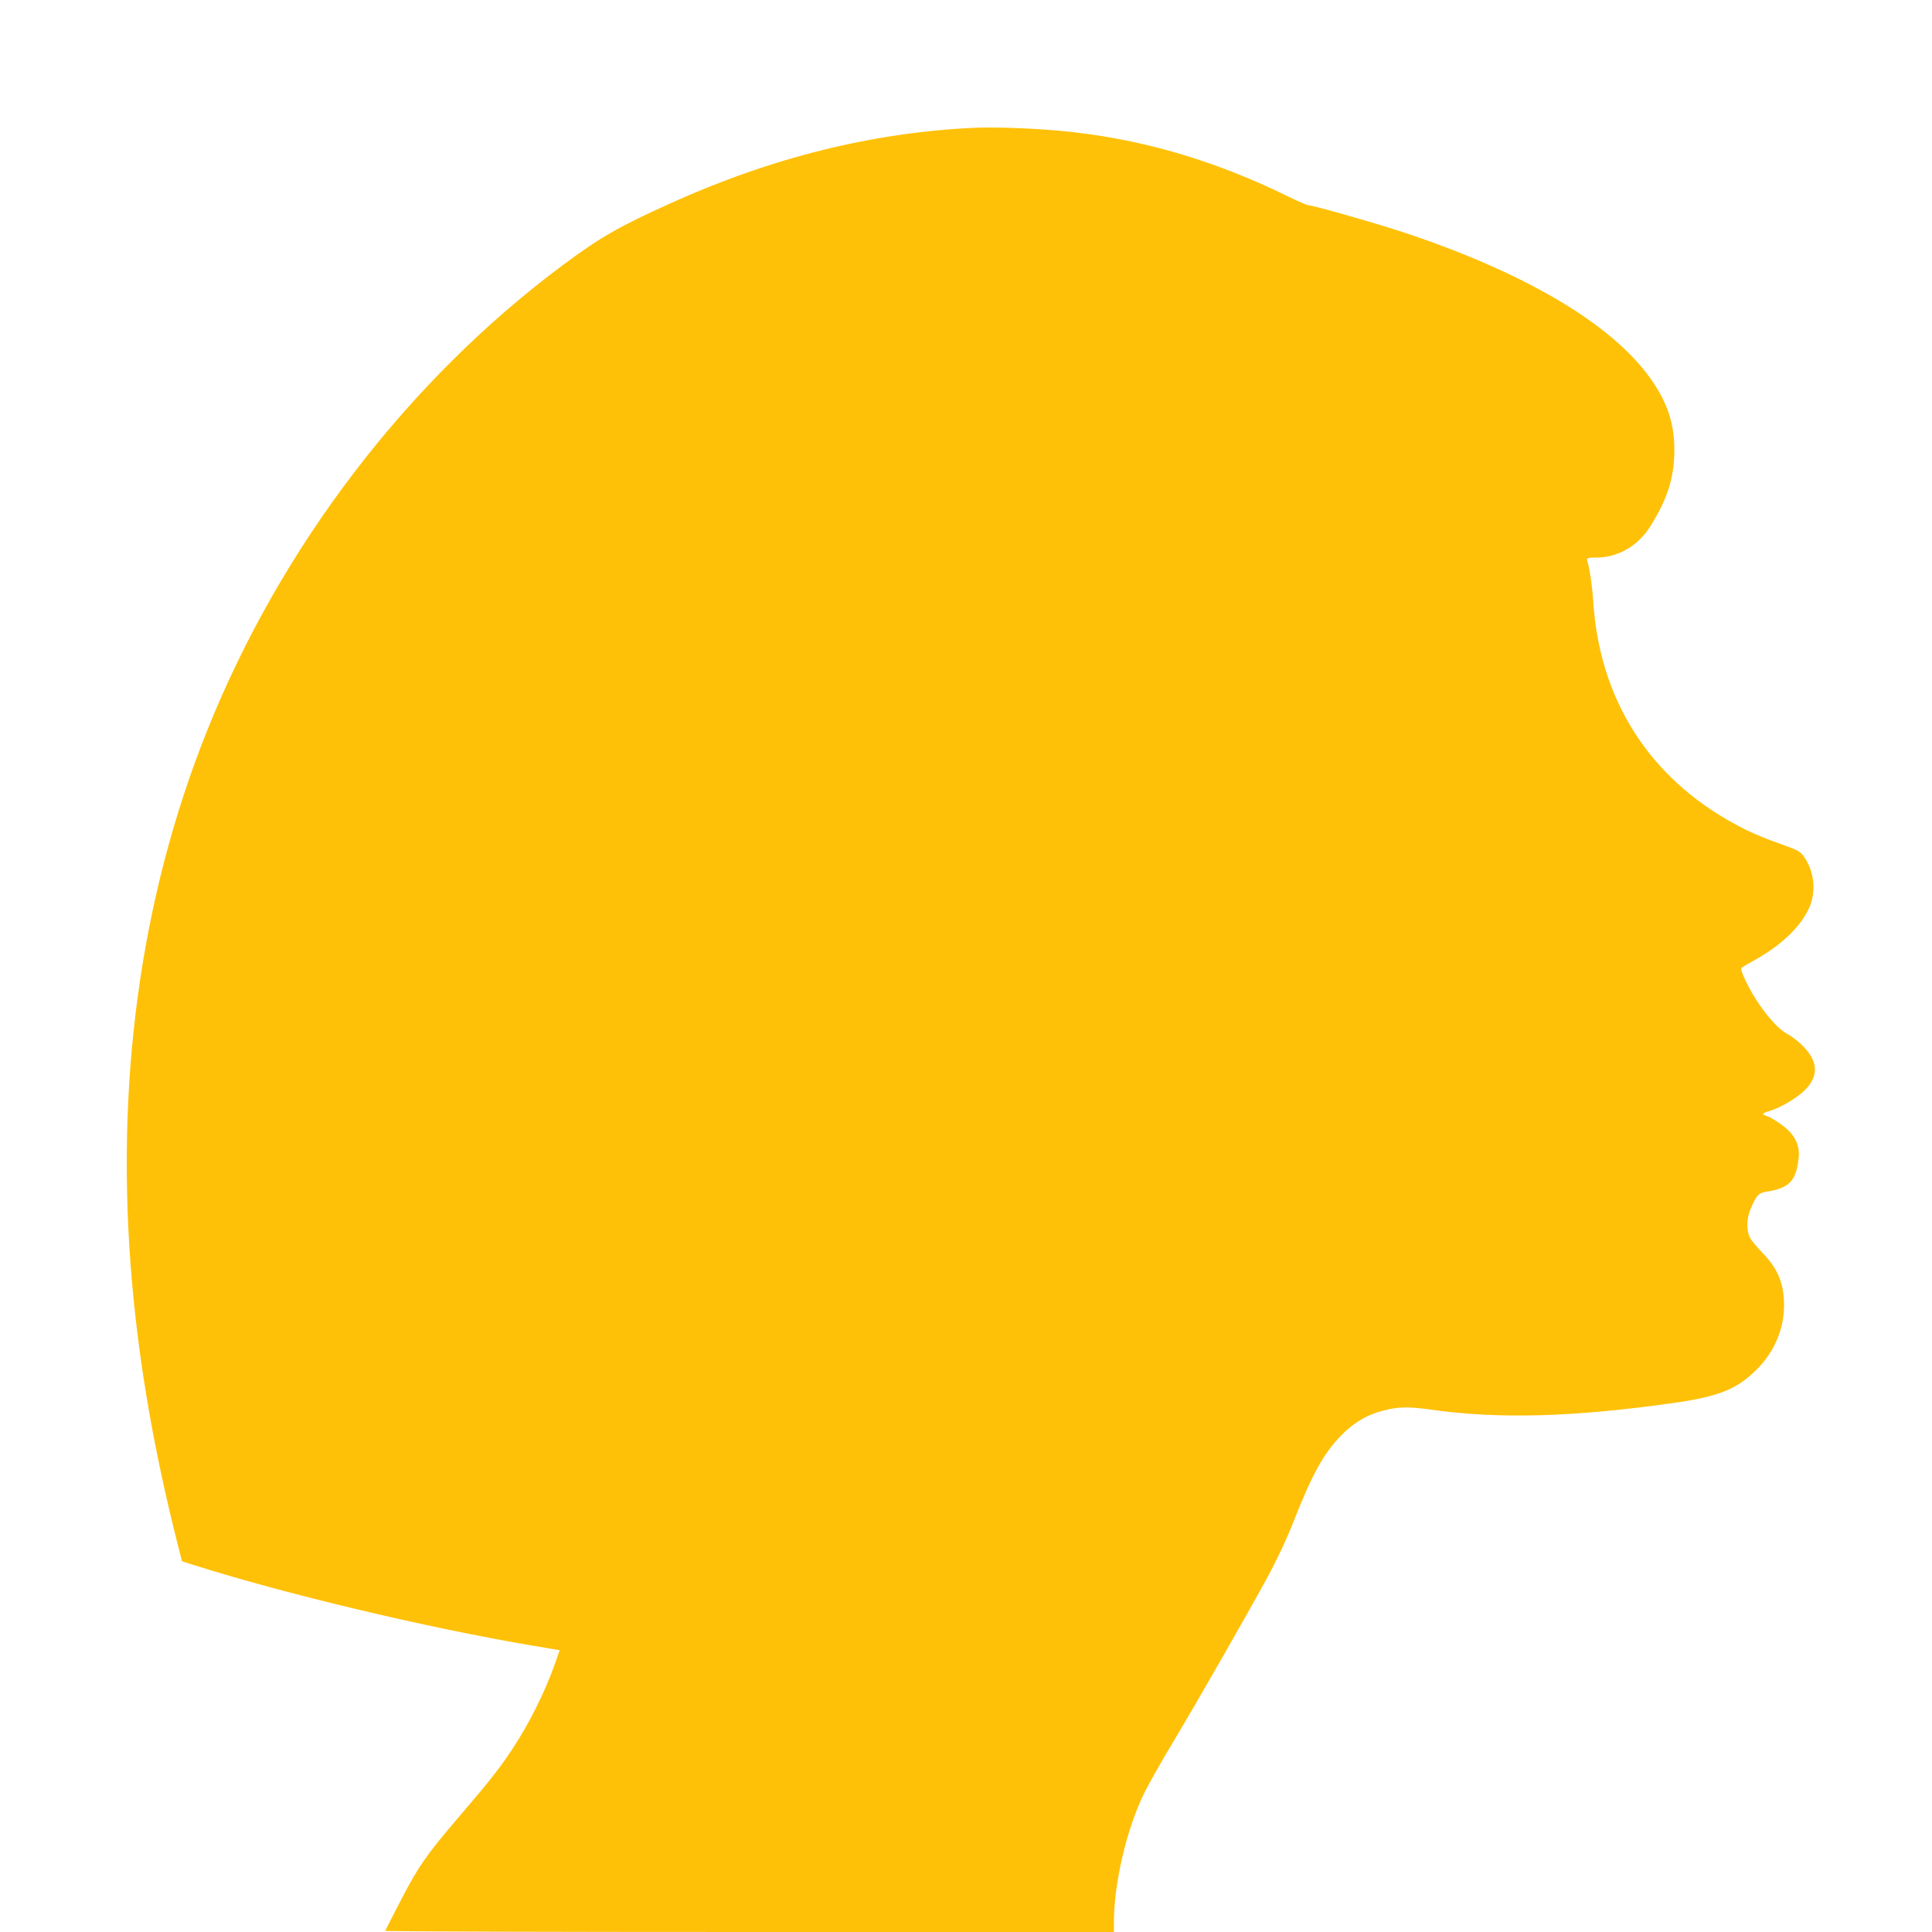
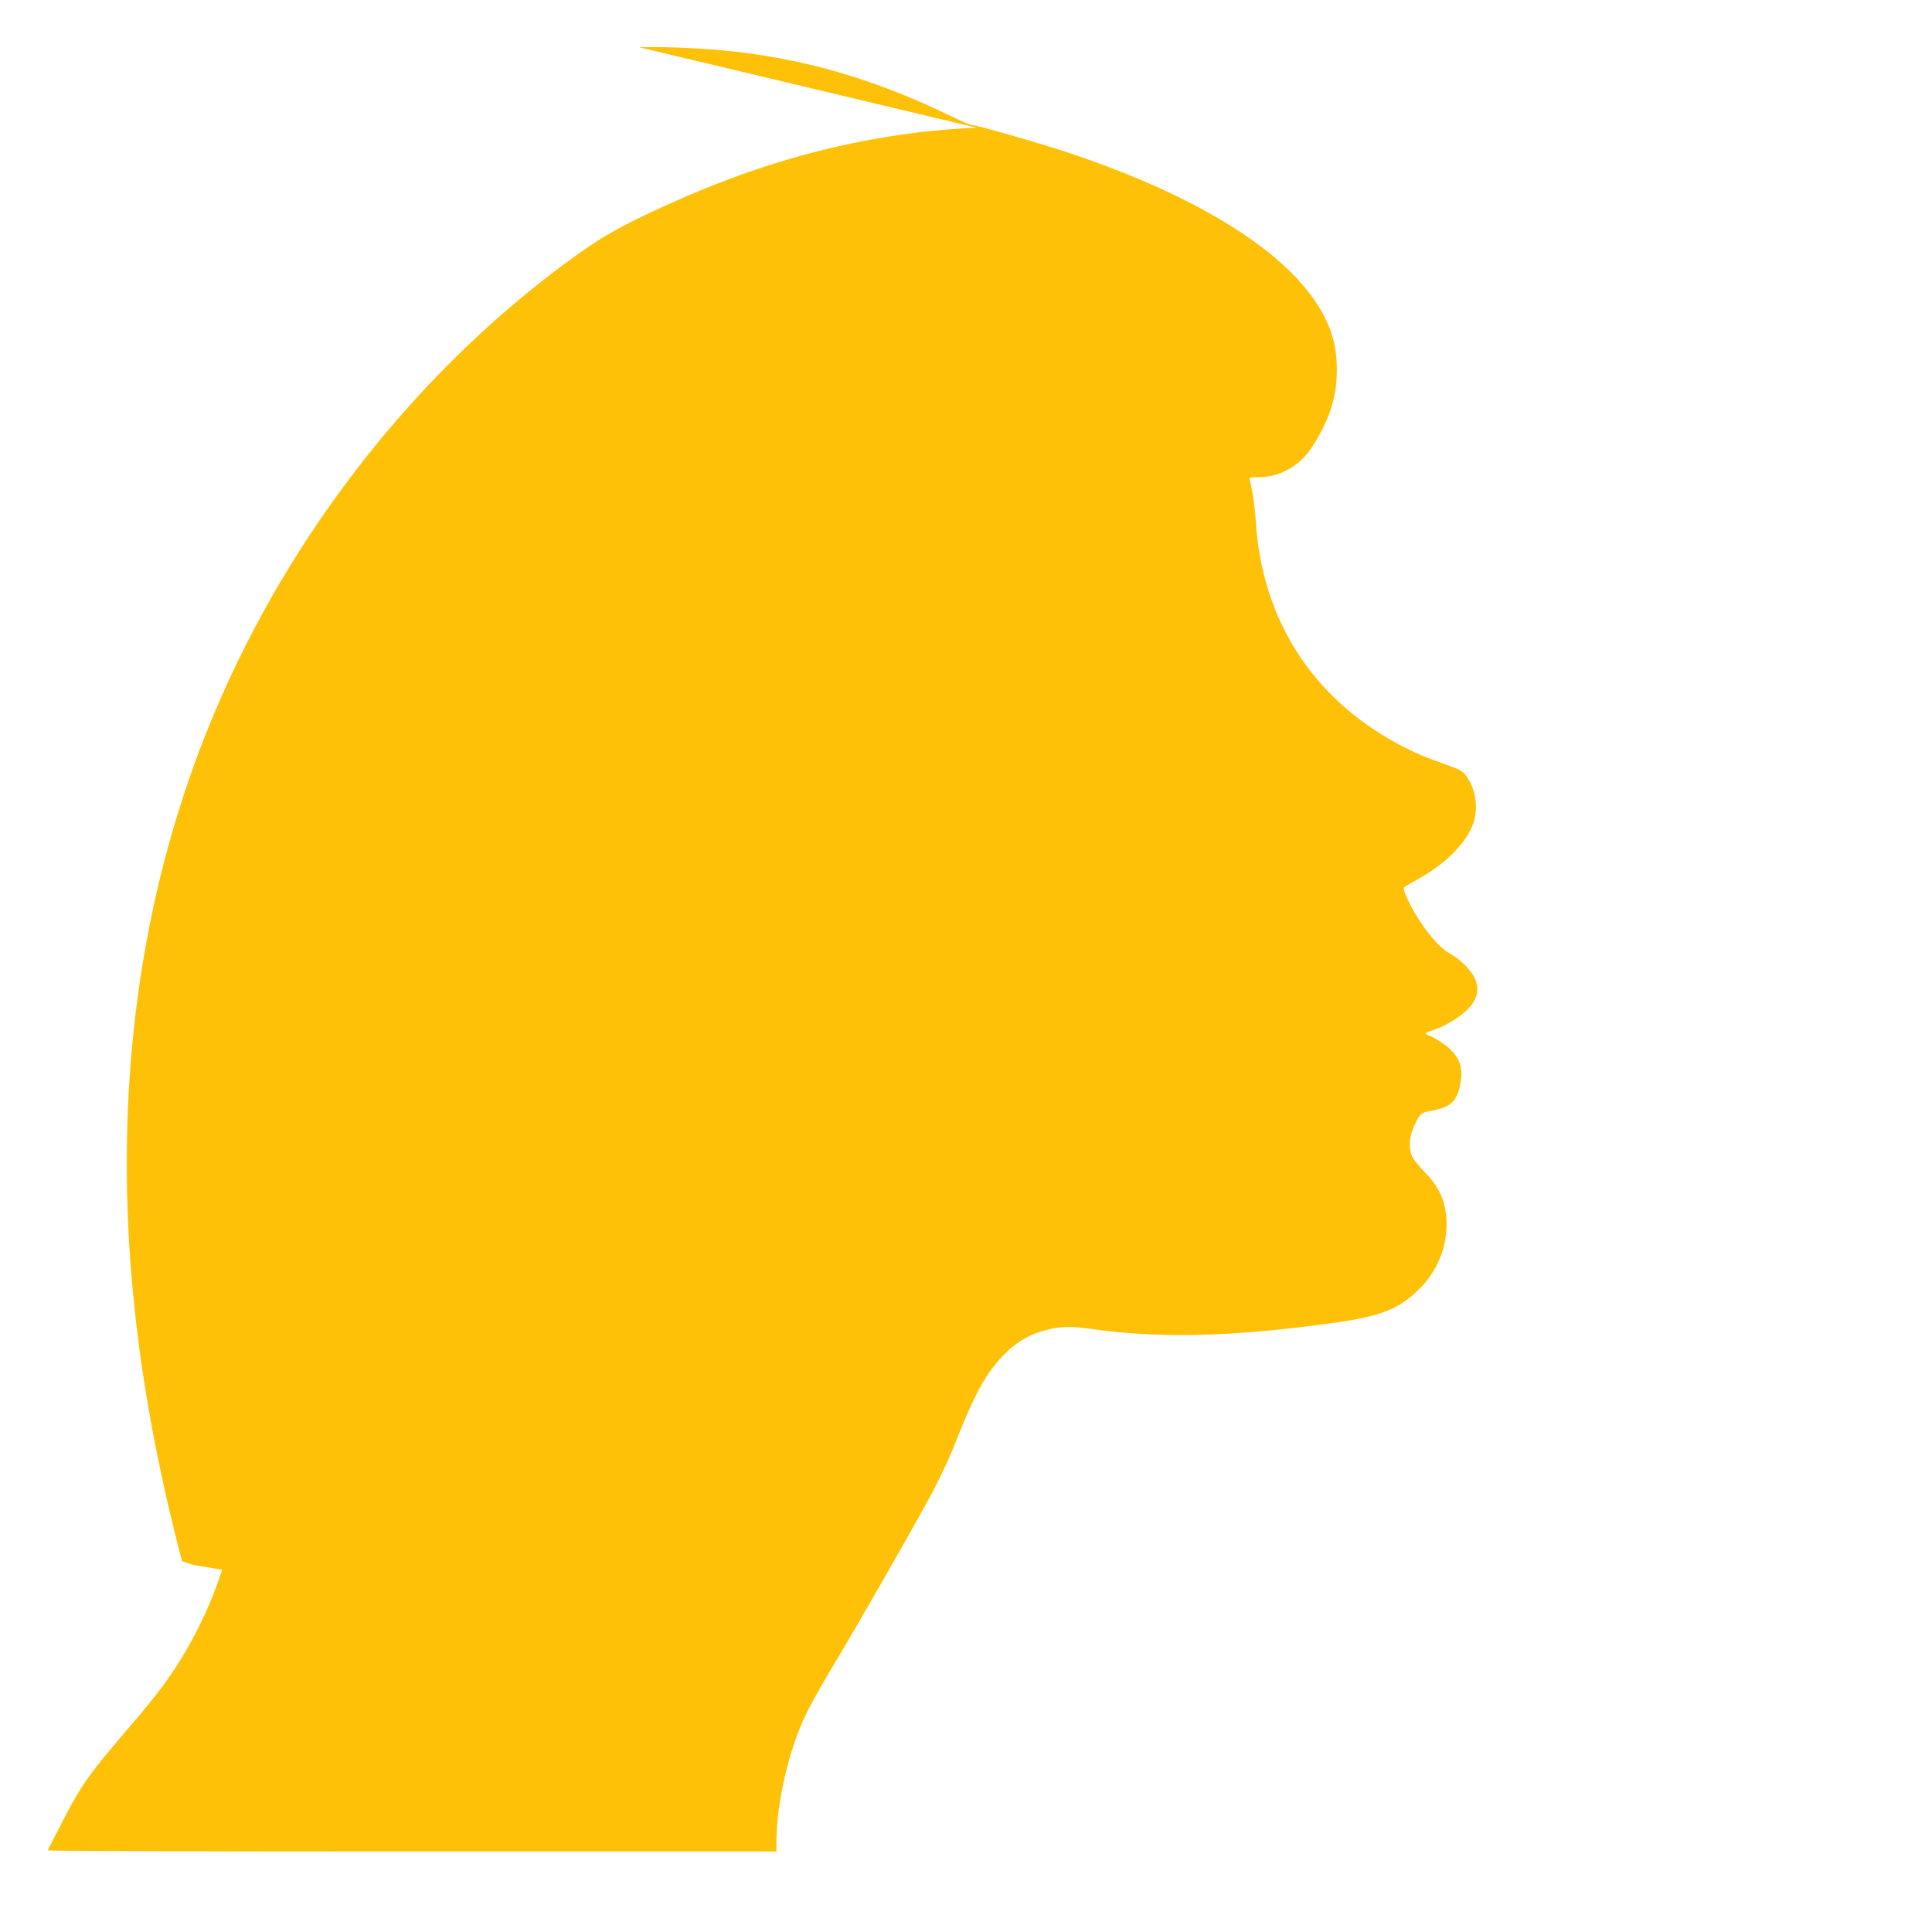
<svg xmlns="http://www.w3.org/2000/svg" version="1.0" width="1280pt" height="1280pt" viewBox="0 0 1280 1280" preserveAspectRatio="xMidYMid meet">
  <g transform="translate(0,1280) scale(0.1,-0.1)" fill="#ffc107" stroke="none">
-     <path d="M6470 11954 c-679 -29 -1354 -196 -2028 -501 -343 -155 -461 -223 -702 -401 -1036 -768 -1881 -1873 -2370 -3098 -443 -1109 -610 -2345 -495 -3654 50 -563 148 -1122 303 -1735 l28 -109 75 -24 c611 -193 1529 -412 2236 -533 l191 -32 -30 -86 c-68 -192 -169 -395 -286 -573 -84 -126 -149 -209 -355 -449 -212 -248 -269 -330 -384 -554 -54 -104 -99 -193 -101 -197 -2 -5 1083 -8 2412 -8 l2416 0 0 64 c0 259 84 618 200 855 28 57 113 208 190 336 173 289 493 849 627 1095 63 116 129 256 176 377 121 305 194 439 306 556 74 78 157 132 249 161 118 36 187 40 350 17 451 -64 947 -50 1617 45 296 43 413 90 546 223 114 114 178 265 179 422 0 142 -41 243 -139 344 -38 39 -77 86 -87 105 -26 53 -23 134 10 205 35 78 50 92 99 100 153 23 198 72 214 227 8 83 -28 154 -109 213 -32 24 -74 50 -93 57 -19 6 -35 15 -35 18 0 4 19 12 43 19 73 22 179 84 232 136 101 99 92 202 -29 313 -24 22 -62 50 -83 61 -81 41 -209 205 -280 358 -28 60 -32 77 -21 84 7 5 50 30 95 55 169 96 293 215 349 339 48 105 35 241 -34 339 -24 34 -40 43 -132 76 -141 50 -219 83 -320 137 -575 310 -906 831 -945 1488 -6 94 -24 211 -40 265 -4 13 7 16 68 16 139 2 271 79 351 207 114 182 158 323 159 502 1 178 -46 320 -160 480 -258 360 -827 697 -1629 964 -188 62 -604 181 -634 181 -9 0 -68 25 -131 56 -504 248 -1001 391 -1524 438 -172 16 -424 25 -545 20z" />
+     <path d="M6470 11954 c-679 -29 -1354 -196 -2028 -501 -343 -155 -461 -223 -702 -401 -1036 -768 -1881 -1873 -2370 -3098 -443 -1109 -610 -2345 -495 -3654 50 -563 148 -1122 303 -1735 l28 -109 75 -24 l191 -32 -30 -86 c-68 -192 -169 -395 -286 -573 -84 -126 -149 -209 -355 -449 -212 -248 -269 -330 -384 -554 -54 -104 -99 -193 -101 -197 -2 -5 1083 -8 2412 -8 l2416 0 0 64 c0 259 84 618 200 855 28 57 113 208 190 336 173 289 493 849 627 1095 63 116 129 256 176 377 121 305 194 439 306 556 74 78 157 132 249 161 118 36 187 40 350 17 451 -64 947 -50 1617 45 296 43 413 90 546 223 114 114 178 265 179 422 0 142 -41 243 -139 344 -38 39 -77 86 -87 105 -26 53 -23 134 10 205 35 78 50 92 99 100 153 23 198 72 214 227 8 83 -28 154 -109 213 -32 24 -74 50 -93 57 -19 6 -35 15 -35 18 0 4 19 12 43 19 73 22 179 84 232 136 101 99 92 202 -29 313 -24 22 -62 50 -83 61 -81 41 -209 205 -280 358 -28 60 -32 77 -21 84 7 5 50 30 95 55 169 96 293 215 349 339 48 105 35 241 -34 339 -24 34 -40 43 -132 76 -141 50 -219 83 -320 137 -575 310 -906 831 -945 1488 -6 94 -24 211 -40 265 -4 13 7 16 68 16 139 2 271 79 351 207 114 182 158 323 159 502 1 178 -46 320 -160 480 -258 360 -827 697 -1629 964 -188 62 -604 181 -634 181 -9 0 -68 25 -131 56 -504 248 -1001 391 -1524 438 -172 16 -424 25 -545 20z" />
  </g>
</svg>